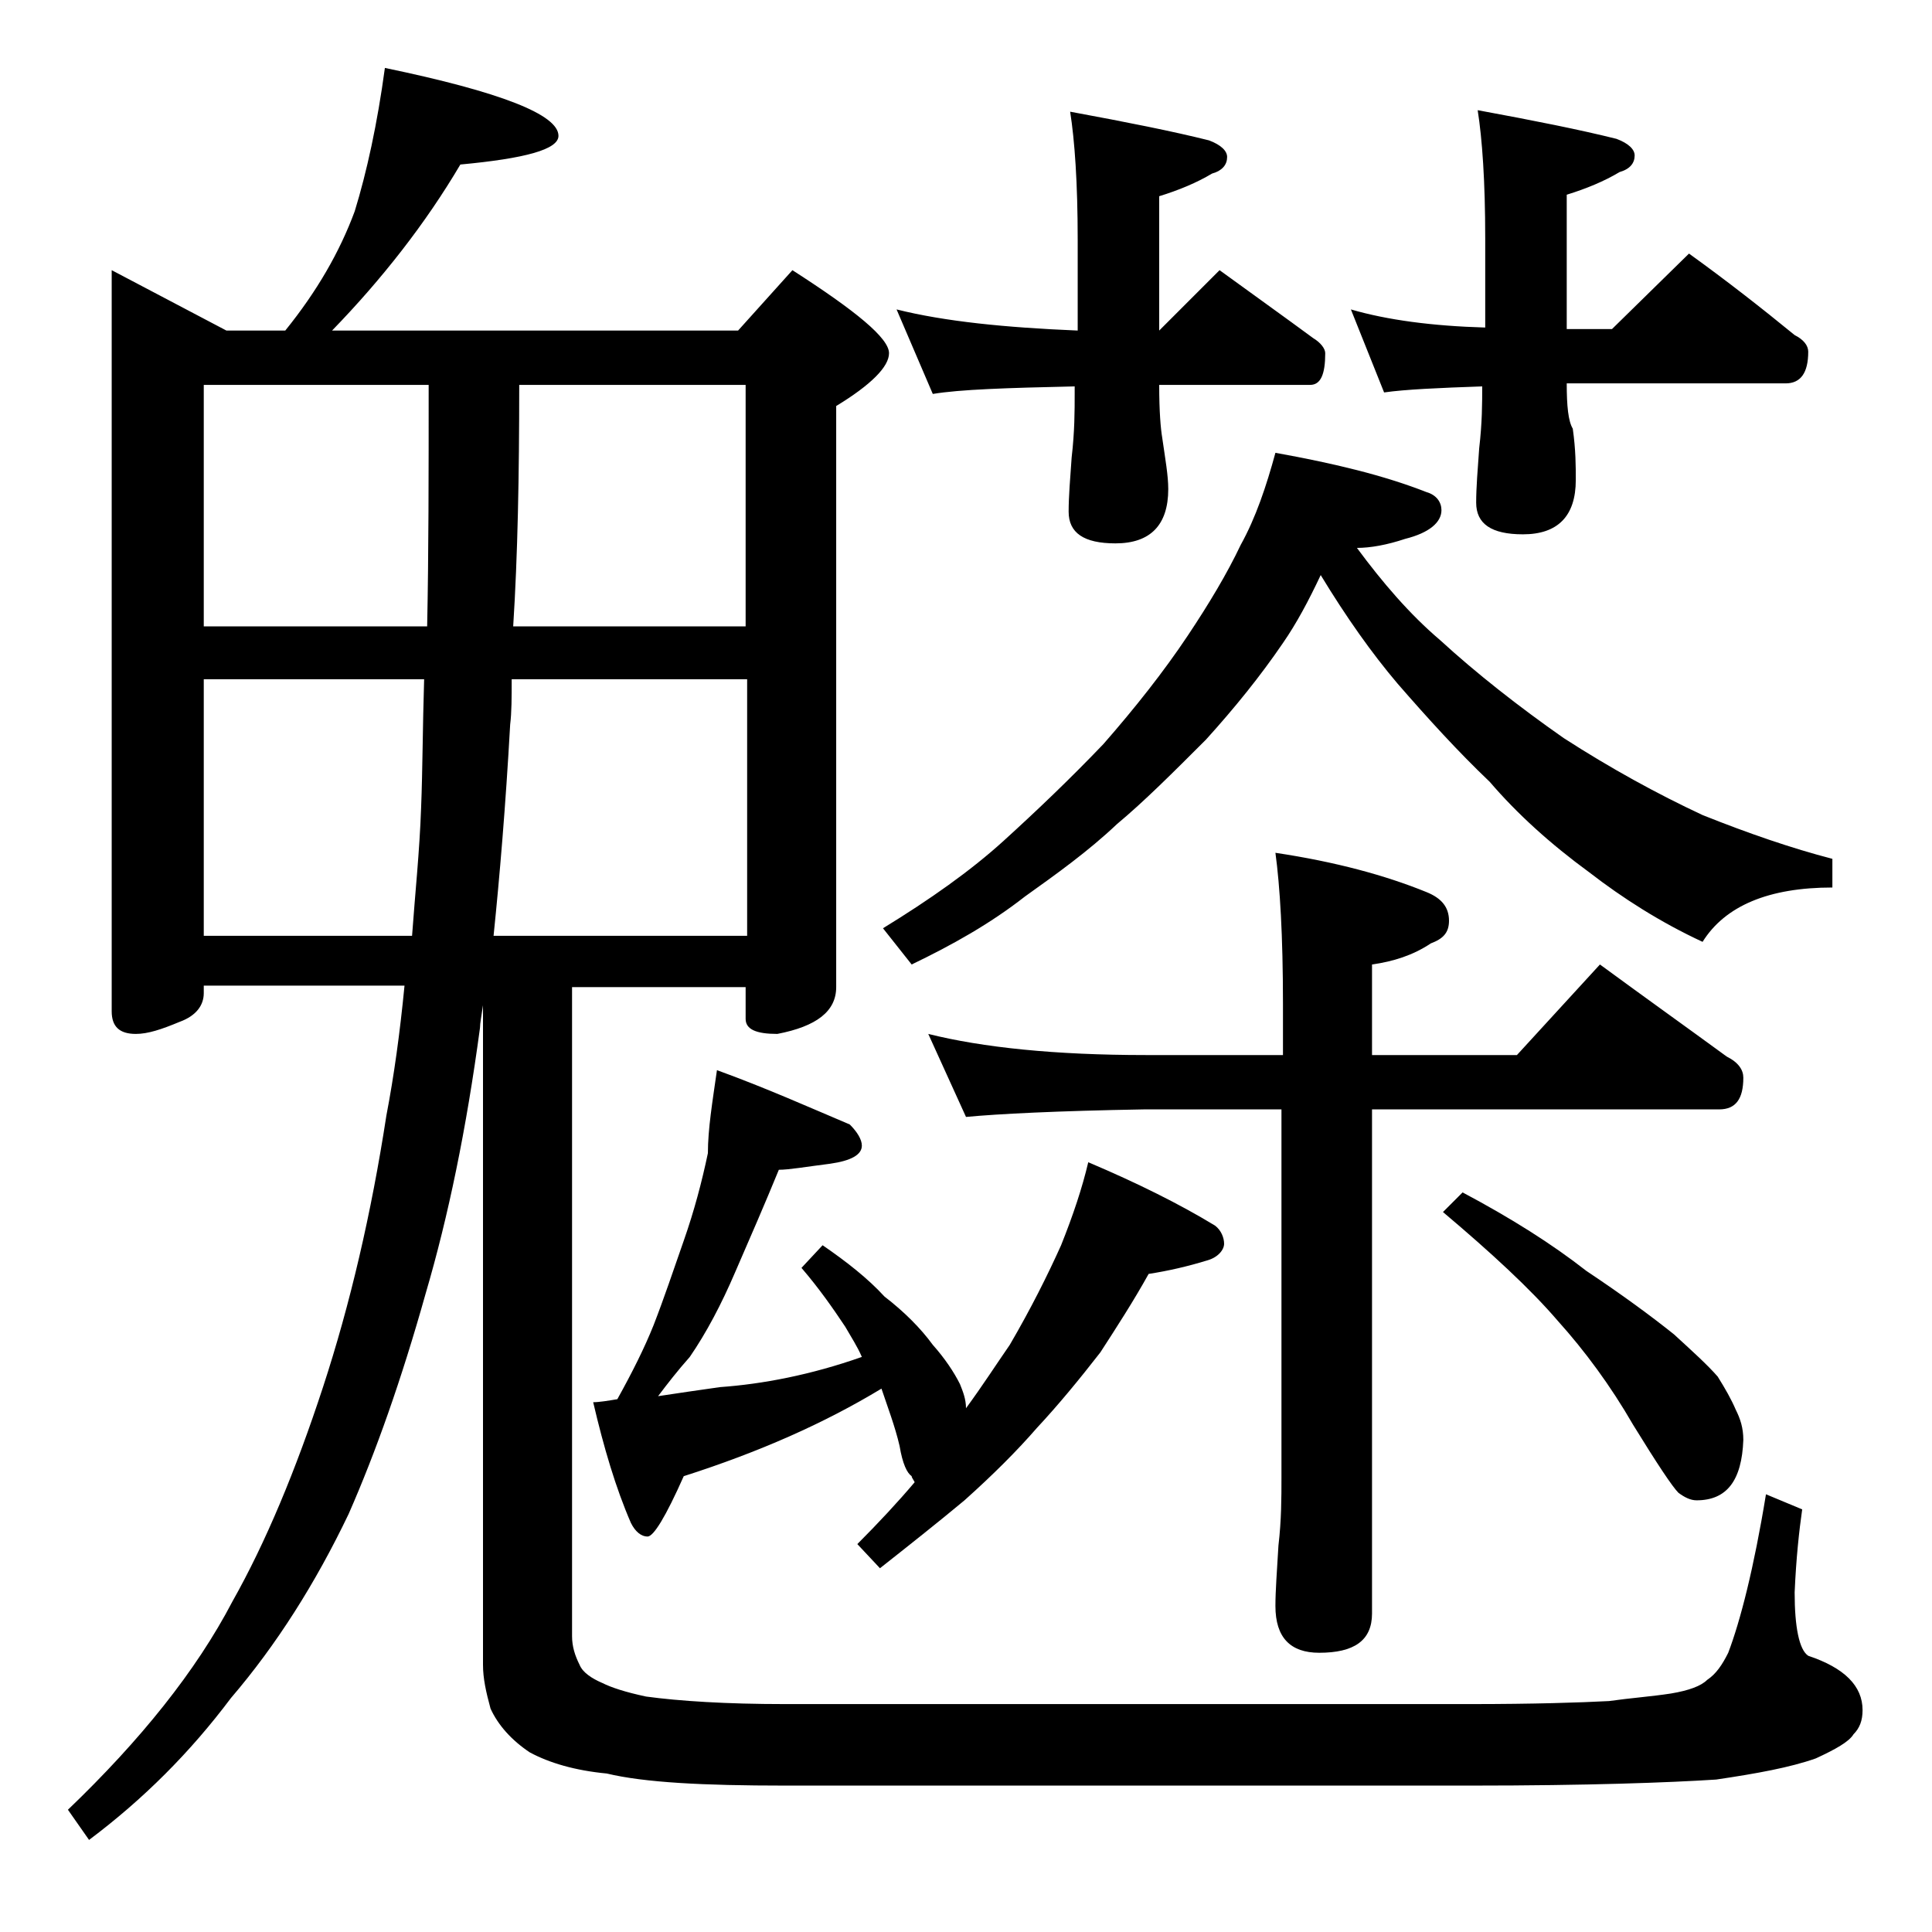
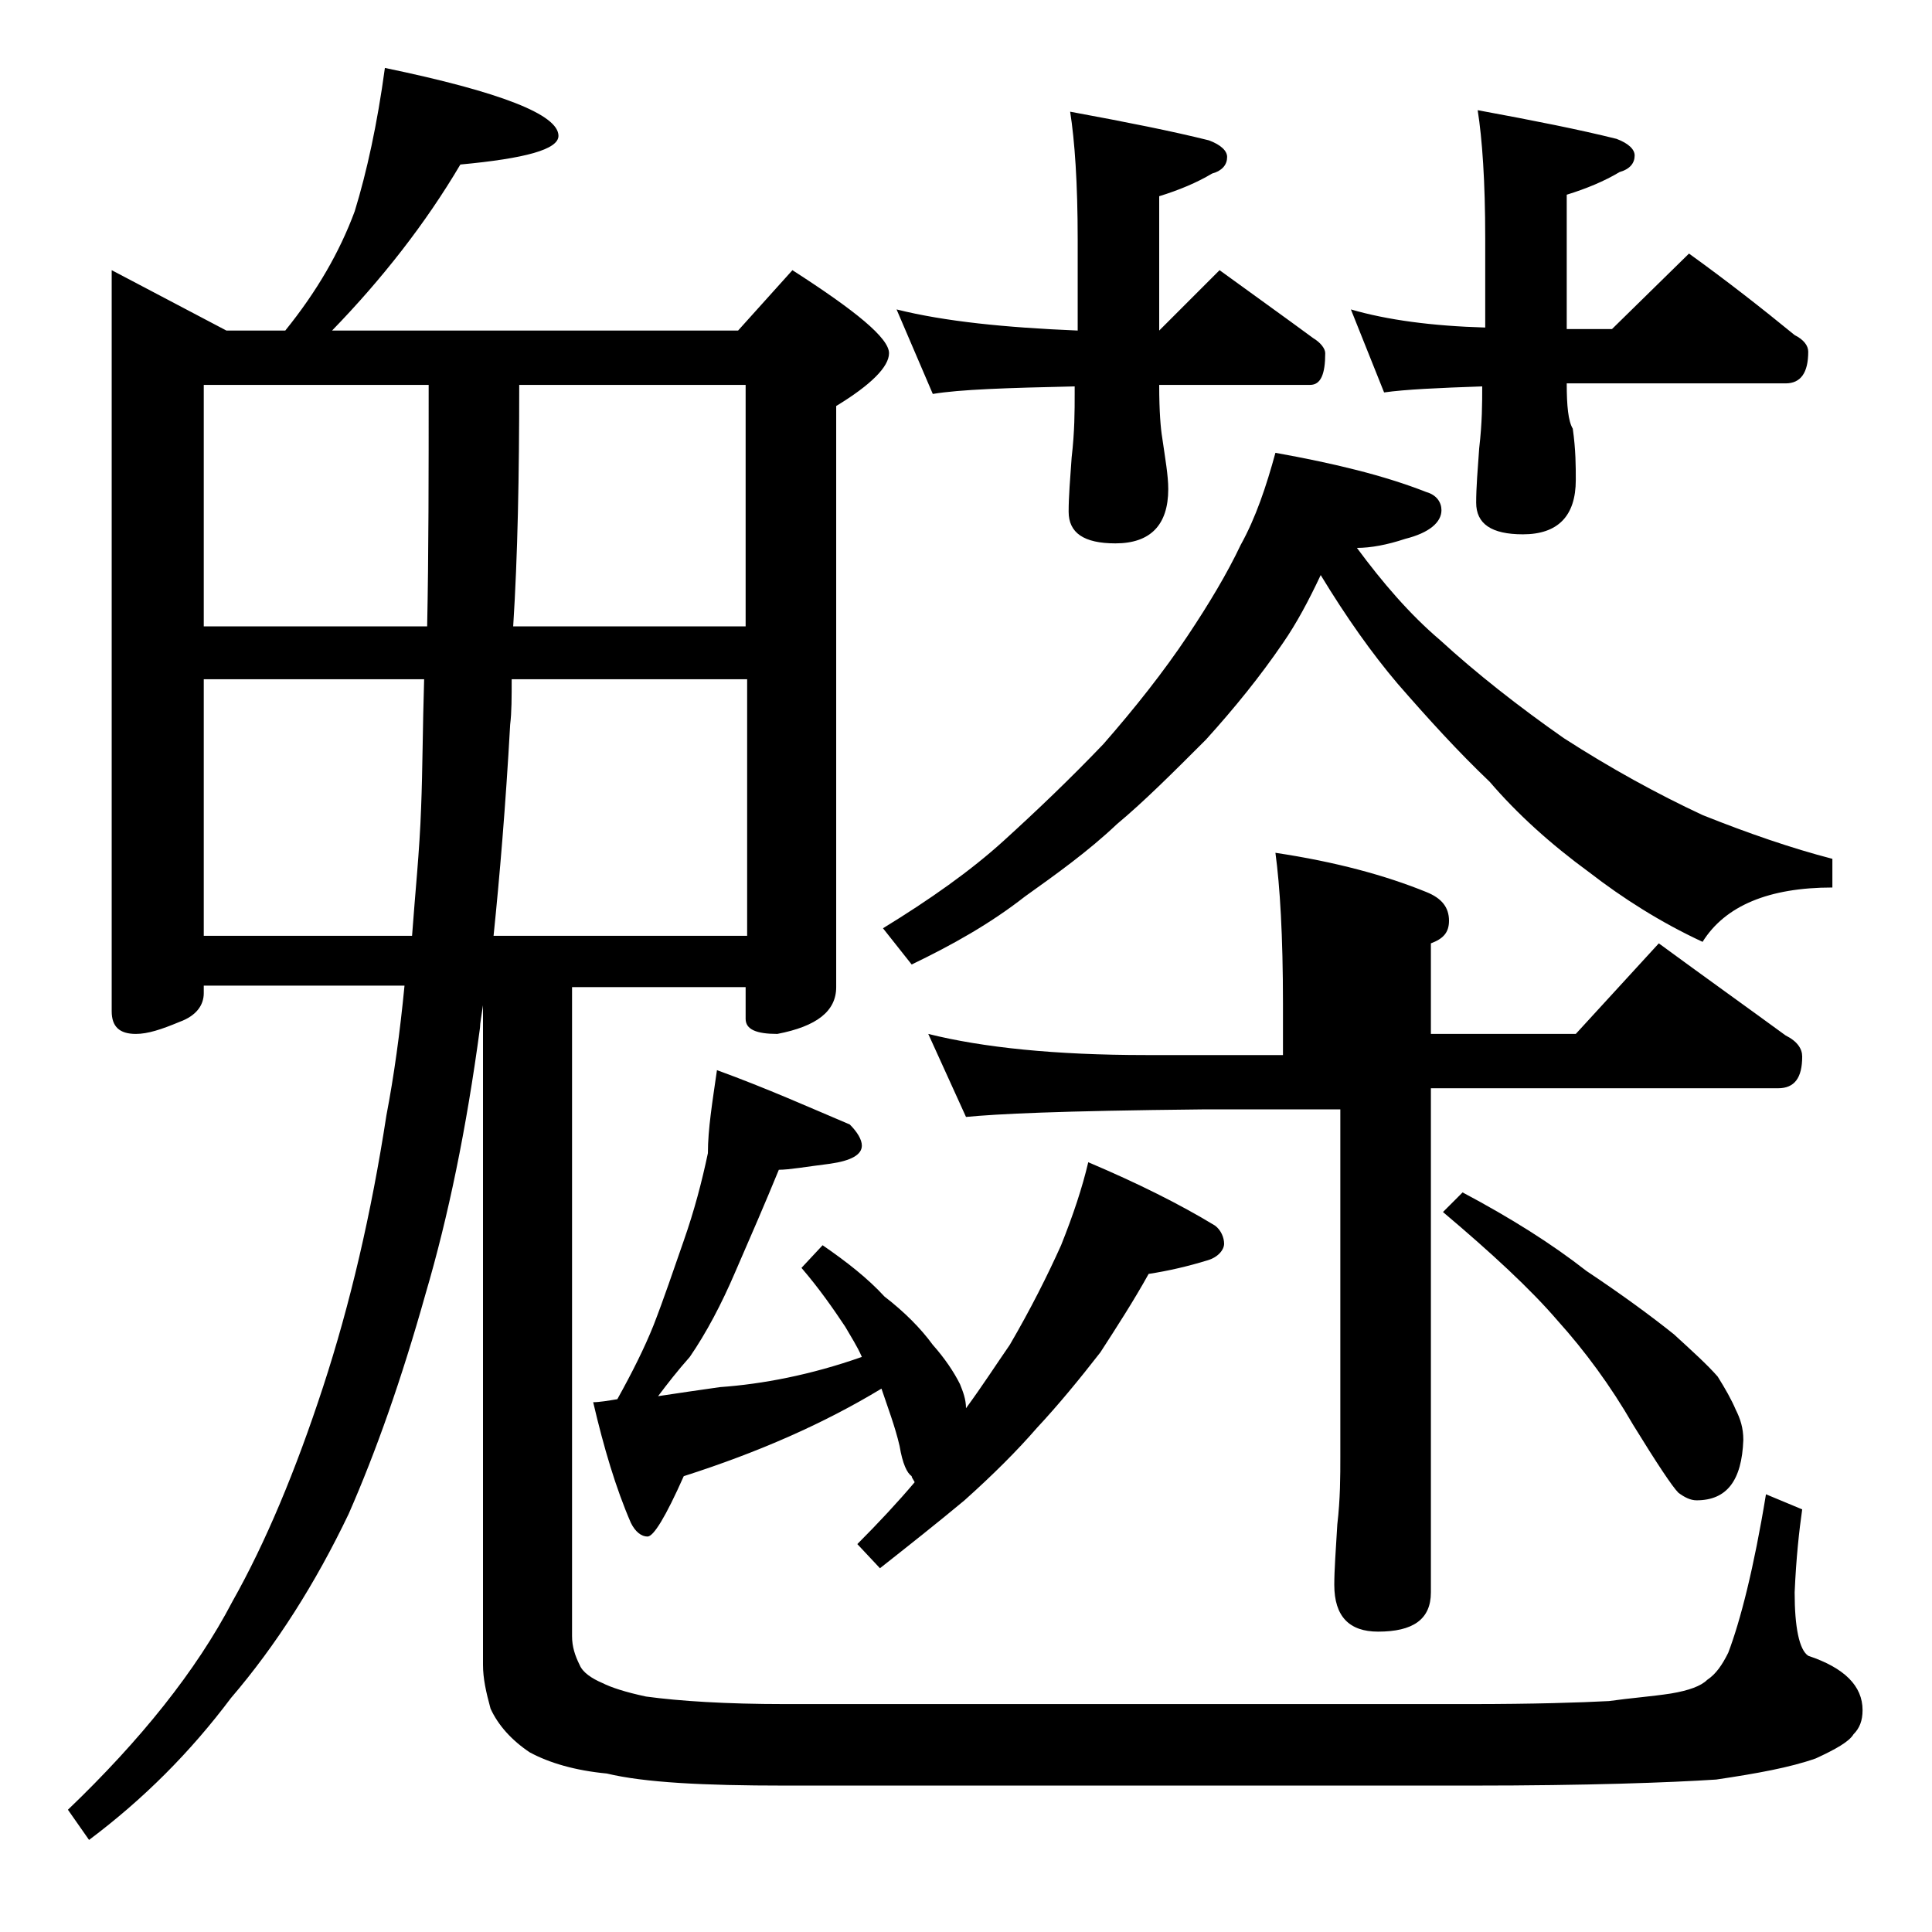
<svg xmlns="http://www.w3.org/2000/svg" version="1.1" id="Layer_1" x="0px" y="0px" viewBox="0 0 128 128" enable-background="new 0 0 128 128" xml:space="preserve">
-   <path d="M25.5,4.5C33.2,6.1,37,7.6,37,9c0,0.9-2.2,1.5-6.5,1.9c-2.3,3.9-5.2,7.6-8.5,11h26.9l3.6-4c4.2,2.7,6.4,4.5,6.4,5.5  c0,0.9-1.2,2.1-3.5,3.5v38.5c0,1.6-1.3,2.6-3.9,3.1c-1.4,0-2.1-0.3-2.1-1v-2.1H37.9v43c0,0.7,0.2,1.3,0.5,1.9  c0.2,0.5,0.8,0.9,1.5,1.2c0.6,0.3,1.5,0.6,2.9,0.9c2.2,0.3,5.3,0.5,9.2,0.5h45.4c4.2,0,7.3-0.1,9.2-0.2c1.4-0.2,2.8-0.3,4.1-0.5  c1.2-0.2,2-0.5,2.4-0.9c0.6-0.4,1-1,1.4-1.8c0.8-2.1,1.7-5.6,2.5-10.5l2.4,1c-0.2,1.4-0.4,3.2-0.5,5.5c0,2.3,0.3,3.8,0.9,4.2  c2.4,0.8,3.6,2,3.6,3.6c0,0.7-0.2,1.2-0.6,1.6c-0.3,0.5-1.2,1-2.5,1.6c-1.7,0.6-3.9,1-6.6,1.4c-3.1,0.2-8.5,0.4-16.2,0.4H52  c-5.4,0-9.3-0.2-11.8-0.8c-2.1-0.2-3.8-0.7-5.1-1.4c-1.2-0.8-2.1-1.8-2.6-2.9c-0.3-1.1-0.5-2-0.5-2.9V66.6c-0.1,0.7-0.2,1.2-0.2,1.5  c-0.9,6.7-2.1,12.5-3.6,17.6c-1.6,5.7-3.3,10.5-5.1,14.6c-2.2,4.6-4.8,8.7-7.8,12.2c-2.7,3.6-5.8,6.7-9.4,9.4l-1.4-2  c4.8-4.6,8.5-9.2,10.9-13.8c2.2-3.9,4.2-8.7,6-14.2c1.8-5.5,3.2-11.5,4.2-18c0.5-2.6,0.9-5.5,1.2-8.6H13.5v0.5  c0,0.8-0.5,1.5-1.6,1.9c-1.2,0.5-2.1,0.8-2.9,0.8c-1.1,0-1.6-0.5-1.6-1.5V17.9l7.6,4h3.9c2.1-2.6,3.6-5.2,4.6-7.9  C24.3,11.4,25,8.2,25.5,4.5z M13.5,41.5h14.8c0.1-4.8,0.1-10.1,0.1-16H13.5V41.5z M13.5,62h13.8c0.2-2.8,0.5-5.6,0.6-8.5  C28,51,28,48.2,28.1,45H13.5V62z M33.9,45c0,1.2,0,2.2-0.1,3c-0.3,5.4-0.7,10.1-1.1,14h16.8V45H33.9z M34.4,25.5  c0,6-0.1,11.3-0.4,16h15.4v-16H34.4z M47.5,70.9c3.3,1.2,6.2,2.5,8.8,3.6c0.5,0.5,0.8,1,0.8,1.4c0,0.6-0.7,1-2.1,1.2  c-1.6,0.2-2.7,0.4-3.4,0.4c-0.9,2.2-1.9,4.5-2.9,6.8c-0.9,2.1-1.9,4-3,5.6c-0.8,0.9-1.5,1.8-2.1,2.6c1.3-0.2,2.7-0.4,4.1-0.6  c2.8-0.2,6-0.8,9.4-2c-0.3-0.7-0.7-1.3-1.1-2c-0.8-1.2-1.7-2.5-2.9-3.9l1.4-1.5c1.6,1.1,3,2.2,4.1,3.4c1.3,1,2.4,2.1,3.2,3.2  c0.8,0.9,1.4,1.8,1.8,2.6c0.2,0.5,0.4,1,0.4,1.6c1.1-1.5,2-2.9,2.9-4.2c1.4-2.4,2.5-4.6,3.4-6.6c0.8-2,1.4-3.8,1.8-5.5  c3.3,1.4,6.1,2.8,8.4,4.2c0.4,0.3,0.6,0.8,0.6,1.2s-0.4,0.9-1.1,1.1c-1.3,0.4-2.6,0.7-3.9,0.9c-1,1.8-2.1,3.5-3.2,5.2  c-1.4,1.8-2.8,3.5-4.2,5c-1.3,1.5-2.9,3.1-4.8,4.8c-1.8,1.5-3.7,3-5.6,4.5l-1.5-1.6c1.4-1.4,2.7-2.8,3.8-4.1  c-0.1-0.2-0.2-0.3-0.2-0.4c-0.3-0.2-0.6-0.8-0.8-2c-0.3-1.3-0.8-2.6-1.2-3.8c-3.8,2.3-8.1,4.2-13.1,5.8c-1.2,2.7-2,4-2.4,4  c-0.4,0-0.8-0.3-1.1-0.9c-1-2.3-1.8-5-2.5-8c0.4,0,1-0.1,1.6-0.2c1-1.8,1.8-3.4,2.4-4.9c0.7-1.8,1.3-3.6,2-5.6  c0.7-2,1.2-3.9,1.6-5.8C46.9,74.8,47.2,73,47.5,70.9z M84.5,30c3.9,0.7,7.2,1.5,10,2.6c0.7,0.2,1,0.7,1,1.2c0,0.8-0.8,1.5-2.4,1.9  c-1.2,0.4-2.3,0.6-3.2,0.6c1.7,2.3,3.5,4.4,5.5,6.1c2.4,2.2,5.2,4.4,8.2,6.5c3.1,2,6.2,3.7,9.2,5.1c3,1.2,5.9,2.2,8.6,2.9v1.9  c-4.2,0-7.1,1.2-8.6,3.6c-2.8-1.3-5.3-2.9-7.5-4.6c-2.6-1.9-4.8-3.9-6.6-6c-2.1-2-4.1-4.2-6.1-6.5c-1.7-2-3.4-4.4-5.1-7.2  c-0.8,1.7-1.6,3.2-2.5,4.5c-1.5,2.2-3.2,4.3-5.1,6.4c-2.2,2.2-4.1,4.1-5.9,5.6c-1.9,1.8-4,3.3-6.1,4.8c-2.3,1.8-4.8,3.2-7.5,4.5  l-1.9-2.4c3.1-1.9,5.8-3.8,8-5.8c2.2-2,4.4-4.1,6.6-6.4c2.1-2.4,4-4.8,5.6-7.2c1.4-2.1,2.6-4.1,3.5-6C83.2,34.3,83.9,32.2,84.5,30z   M59.4,20.5c3.2,0.8,7.2,1.2,12,1.4v-6c0-3.8-0.2-6.6-0.5-8.5c3.8,0.7,6.8,1.3,9.2,1.9c0.8,0.3,1.2,0.7,1.2,1.1c0,0.5-0.3,0.9-1,1.1  c-1,0.6-2.2,1.1-3.5,1.5v8.9l4-4c2.2,1.6,4.3,3.1,6.2,4.5c0.5,0.3,0.8,0.7,0.8,1c0,1.4-0.3,2.1-1,2.1h-10c0,1.8,0.1,2.9,0.2,3.5  c0.2,1.4,0.4,2.5,0.4,3.4c0,2.4-1.2,3.6-3.5,3.6c-2.1,0-3.1-0.7-3.1-2.1c0-1,0.1-2.2,0.2-3.6c0.2-1.7,0.2-3.1,0.2-4.2v-0.5  c-4.5,0.1-7.6,0.2-9.4,0.5L59.4,20.5z M61.5,68.5c3.6,0.9,8.4,1.4,14.4,1.4H85v-3.4c0-4.5-0.2-7.8-0.5-10c4,0.6,7.3,1.5,10,2.6  c1,0.4,1.5,1,1.5,1.9c0,0.8-0.4,1.2-1.2,1.5c-1.2,0.8-2.5,1.2-3.9,1.4v6h9.6l5.5-6c3,2.2,5.8,4.2,8.4,6.1c0.8,0.4,1.1,0.9,1.1,1.4  c0,1.4-0.5,2.1-1.6,2.1h-23v33.4c0,1.8-1.2,2.6-3.5,2.6c-1.9,0-2.9-1-2.9-3.1c0-1,0.1-2.3,0.2-4c0.2-1.7,0.2-3.2,0.2-4.5V73.5h-9.1  C70,73.6,66.1,73.8,64,74L61.5,68.5z M89.5,20.5c2.4,0.7,5.4,1.1,8.9,1.2v-5.9c0-3.8-0.2-6.6-0.5-8.5c3.8,0.7,6.8,1.3,9.2,1.9  c0.8,0.3,1.2,0.7,1.2,1.1c0,0.5-0.3,0.9-1,1.1c-1,0.6-2.2,1.1-3.5,1.5v8.9h3l5.1-5c2.5,1.8,4.8,3.6,7,5.4c0.6,0.3,0.9,0.7,0.9,1.1  c0,1.4-0.5,2.1-1.5,2.1h-14.5c0,1.5,0.1,2.5,0.4,3c0.2,1.4,0.2,2.5,0.2,3.4c0,2.4-1.2,3.6-3.5,3.6c-2.1,0-3.1-0.7-3.1-2.1  c0-1,0.1-2.2,0.2-3.6c0.2-1.7,0.2-3,0.2-4.1c-2.9,0.1-5.1,0.2-6.5,0.4L89.5,20.5z M96.9,79c3.2,1.7,5.9,3.4,8.2,5.2  c2.4,1.6,4.3,3,5.8,4.2c1.2,1.1,2.2,2,2.9,2.8c0.5,0.8,0.9,1.5,1.2,2.2c0.3,0.6,0.5,1.2,0.5,2c-0.1,2.7-1.1,4-3.1,4  c-0.4,0-0.8-0.2-1.2-0.5c-0.4-0.4-1.4-1.9-3-4.5c-1.5-2.6-3.2-4.9-5-6.9c-1.8-2.1-4.4-4.5-7.6-7.2L96.9,79z" />
+   <path d="M25.5,4.5C33.2,6.1,37,7.6,37,9c0,0.9-2.2,1.5-6.5,1.9c-2.3,3.9-5.2,7.6-8.5,11h26.9l3.6-4c4.2,2.7,6.4,4.5,6.4,5.5  c0,0.9-1.2,2.1-3.5,3.5v38.5c0,1.6-1.3,2.6-3.9,3.1c-1.4,0-2.1-0.3-2.1-1v-2.1H37.9v43c0,0.7,0.2,1.3,0.5,1.9  c0.2,0.5,0.8,0.9,1.5,1.2c0.6,0.3,1.5,0.6,2.9,0.9c2.2,0.3,5.3,0.5,9.2,0.5h45.4c4.2,0,7.3-0.1,9.2-0.2c1.4-0.2,2.8-0.3,4.1-0.5  c1.2-0.2,2-0.5,2.4-0.9c0.6-0.4,1-1,1.4-1.8c0.8-2.1,1.7-5.6,2.5-10.5l2.4,1c-0.2,1.4-0.4,3.2-0.5,5.5c0,2.3,0.3,3.8,0.9,4.2  c2.4,0.8,3.6,2,3.6,3.6c0,0.7-0.2,1.2-0.6,1.6c-0.3,0.5-1.2,1-2.5,1.6c-1.7,0.6-3.9,1-6.6,1.4c-3.1,0.2-8.5,0.4-16.2,0.4H52  c-5.4,0-9.3-0.2-11.8-0.8c-2.1-0.2-3.8-0.7-5.1-1.4c-1.2-0.8-2.1-1.8-2.6-2.9c-0.3-1.1-0.5-2-0.5-2.9V66.6c-0.1,0.7-0.2,1.2-0.2,1.5  c-0.9,6.7-2.1,12.5-3.6,17.6c-1.6,5.7-3.3,10.5-5.1,14.6c-2.2,4.6-4.8,8.7-7.8,12.2c-2.7,3.6-5.8,6.7-9.4,9.4l-1.4-2  c4.8-4.6,8.5-9.2,10.9-13.8c2.2-3.9,4.2-8.7,6-14.2c1.8-5.5,3.2-11.5,4.2-18c0.5-2.6,0.9-5.5,1.2-8.6H13.5v0.5  c0,0.8-0.5,1.5-1.6,1.9c-1.2,0.5-2.1,0.8-2.9,0.8c-1.1,0-1.6-0.5-1.6-1.5V17.9l7.6,4h3.9c2.1-2.6,3.6-5.2,4.6-7.9  C24.3,11.4,25,8.2,25.5,4.5z M13.5,41.5h14.8c0.1-4.8,0.1-10.1,0.1-16H13.5V41.5z M13.5,62h13.8c0.2-2.8,0.5-5.6,0.6-8.5  C28,51,28,48.2,28.1,45H13.5V62z M33.9,45c0,1.2,0,2.2-0.1,3c-0.3,5.4-0.7,10.1-1.1,14h16.8V45H33.9z M34.4,25.5  c0,6-0.1,11.3-0.4,16h15.4v-16H34.4z M47.5,70.9c3.3,1.2,6.2,2.5,8.8,3.6c0.5,0.5,0.8,1,0.8,1.4c0,0.6-0.7,1-2.1,1.2  c-1.6,0.2-2.7,0.4-3.4,0.4c-0.9,2.2-1.9,4.5-2.9,6.8c-0.9,2.1-1.9,4-3,5.6c-0.8,0.9-1.5,1.8-2.1,2.6c1.3-0.2,2.7-0.4,4.1-0.6  c2.8-0.2,6-0.8,9.4-2c-0.3-0.7-0.7-1.3-1.1-2c-0.8-1.2-1.7-2.5-2.9-3.9l1.4-1.5c1.6,1.1,3,2.2,4.1,3.4c1.3,1,2.4,2.1,3.2,3.2  c0.8,0.9,1.4,1.8,1.8,2.6c0.2,0.5,0.4,1,0.4,1.6c1.1-1.5,2-2.9,2.9-4.2c1.4-2.4,2.5-4.6,3.4-6.6c0.8-2,1.4-3.8,1.8-5.5  c3.3,1.4,6.1,2.8,8.4,4.2c0.4,0.3,0.6,0.8,0.6,1.2s-0.4,0.9-1.1,1.1c-1.3,0.4-2.6,0.7-3.9,0.9c-1,1.8-2.1,3.5-3.2,5.2  c-1.4,1.8-2.8,3.5-4.2,5c-1.3,1.5-2.9,3.1-4.8,4.8c-1.8,1.5-3.7,3-5.6,4.5l-1.5-1.6c1.4-1.4,2.7-2.8,3.8-4.1  c-0.1-0.2-0.2-0.3-0.2-0.4c-0.3-0.2-0.6-0.8-0.8-2c-0.3-1.3-0.8-2.6-1.2-3.8c-3.8,2.3-8.1,4.2-13.1,5.8c-1.2,2.7-2,4-2.4,4  c-0.4,0-0.8-0.3-1.1-0.9c-1-2.3-1.8-5-2.5-8c0.4,0,1-0.1,1.6-0.2c1-1.8,1.8-3.4,2.4-4.9c0.7-1.8,1.3-3.6,2-5.6  c0.7-2,1.2-3.9,1.6-5.8C46.9,74.8,47.2,73,47.5,70.9z M84.5,30c3.9,0.7,7.2,1.5,10,2.6c0.7,0.2,1,0.7,1,1.2c0,0.8-0.8,1.5-2.4,1.9  c-1.2,0.4-2.3,0.6-3.2,0.6c1.7,2.3,3.5,4.4,5.5,6.1c2.4,2.2,5.2,4.4,8.2,6.5c3.1,2,6.2,3.7,9.2,5.1c3,1.2,5.9,2.2,8.6,2.9v1.9  c-4.2,0-7.1,1.2-8.6,3.6c-2.8-1.3-5.3-2.9-7.5-4.6c-2.6-1.9-4.8-3.9-6.6-6c-2.1-2-4.1-4.2-6.1-6.5c-1.7-2-3.4-4.4-5.1-7.2  c-0.8,1.7-1.6,3.2-2.5,4.5c-1.5,2.2-3.2,4.3-5.1,6.4c-2.2,2.2-4.1,4.1-5.9,5.6c-1.9,1.8-4,3.3-6.1,4.8c-2.3,1.8-4.8,3.2-7.5,4.5  l-1.9-2.4c3.1-1.9,5.8-3.8,8-5.8c2.2-2,4.4-4.1,6.6-6.4c2.1-2.4,4-4.8,5.6-7.2c1.4-2.1,2.6-4.1,3.5-6C83.2,34.3,83.9,32.2,84.5,30z   M59.4,20.5c3.2,0.8,7.2,1.2,12,1.4v-6c0-3.8-0.2-6.6-0.5-8.5c3.8,0.7,6.8,1.3,9.2,1.9c0.8,0.3,1.2,0.7,1.2,1.1c0,0.5-0.3,0.9-1,1.1  c-1,0.6-2.2,1.1-3.5,1.5v8.9l4-4c2.2,1.6,4.3,3.1,6.2,4.5c0.5,0.3,0.8,0.7,0.8,1c0,1.4-0.3,2.1-1,2.1h-10c0,1.8,0.1,2.9,0.2,3.5  c0.2,1.4,0.4,2.5,0.4,3.4c0,2.4-1.2,3.6-3.5,3.6c-2.1,0-3.1-0.7-3.1-2.1c0-1,0.1-2.2,0.2-3.6c0.2-1.7,0.2-3.1,0.2-4.2v-0.5  c-4.5,0.1-7.6,0.2-9.4,0.5L59.4,20.5z M61.5,68.5c3.6,0.9,8.4,1.4,14.4,1.4H85v-3.4c0-4.5-0.2-7.8-0.5-10c4,0.6,7.3,1.5,10,2.6  c1,0.4,1.5,1,1.5,1.9c0,0.8-0.4,1.2-1.2,1.5v6h9.6l5.5-6c3,2.2,5.8,4.2,8.4,6.1c0.8,0.4,1.1,0.9,1.1,1.4  c0,1.4-0.5,2.1-1.6,2.1h-23v33.4c0,1.8-1.2,2.6-3.5,2.6c-1.9,0-2.9-1-2.9-3.1c0-1,0.1-2.3,0.2-4c0.2-1.7,0.2-3.2,0.2-4.5V73.5h-9.1  C70,73.6,66.1,73.8,64,74L61.5,68.5z M89.5,20.5c2.4,0.7,5.4,1.1,8.9,1.2v-5.9c0-3.8-0.2-6.6-0.5-8.5c3.8,0.7,6.8,1.3,9.2,1.9  c0.8,0.3,1.2,0.7,1.2,1.1c0,0.5-0.3,0.9-1,1.1c-1,0.6-2.2,1.1-3.5,1.5v8.9h3l5.1-5c2.5,1.8,4.8,3.6,7,5.4c0.6,0.3,0.9,0.7,0.9,1.1  c0,1.4-0.5,2.1-1.5,2.1h-14.5c0,1.5,0.1,2.5,0.4,3c0.2,1.4,0.2,2.5,0.2,3.4c0,2.4-1.2,3.6-3.5,3.6c-2.1,0-3.1-0.7-3.1-2.1  c0-1,0.1-2.2,0.2-3.6c0.2-1.7,0.2-3,0.2-4.1c-2.9,0.1-5.1,0.2-6.5,0.4L89.5,20.5z M96.9,79c3.2,1.7,5.9,3.4,8.2,5.2  c2.4,1.6,4.3,3,5.8,4.2c1.2,1.1,2.2,2,2.9,2.8c0.5,0.8,0.9,1.5,1.2,2.2c0.3,0.6,0.5,1.2,0.5,2c-0.1,2.7-1.1,4-3.1,4  c-0.4,0-0.8-0.2-1.2-0.5c-0.4-0.4-1.4-1.9-3-4.5c-1.5-2.6-3.2-4.9-5-6.9c-1.8-2.1-4.4-4.5-7.6-7.2L96.9,79z" />
</svg>